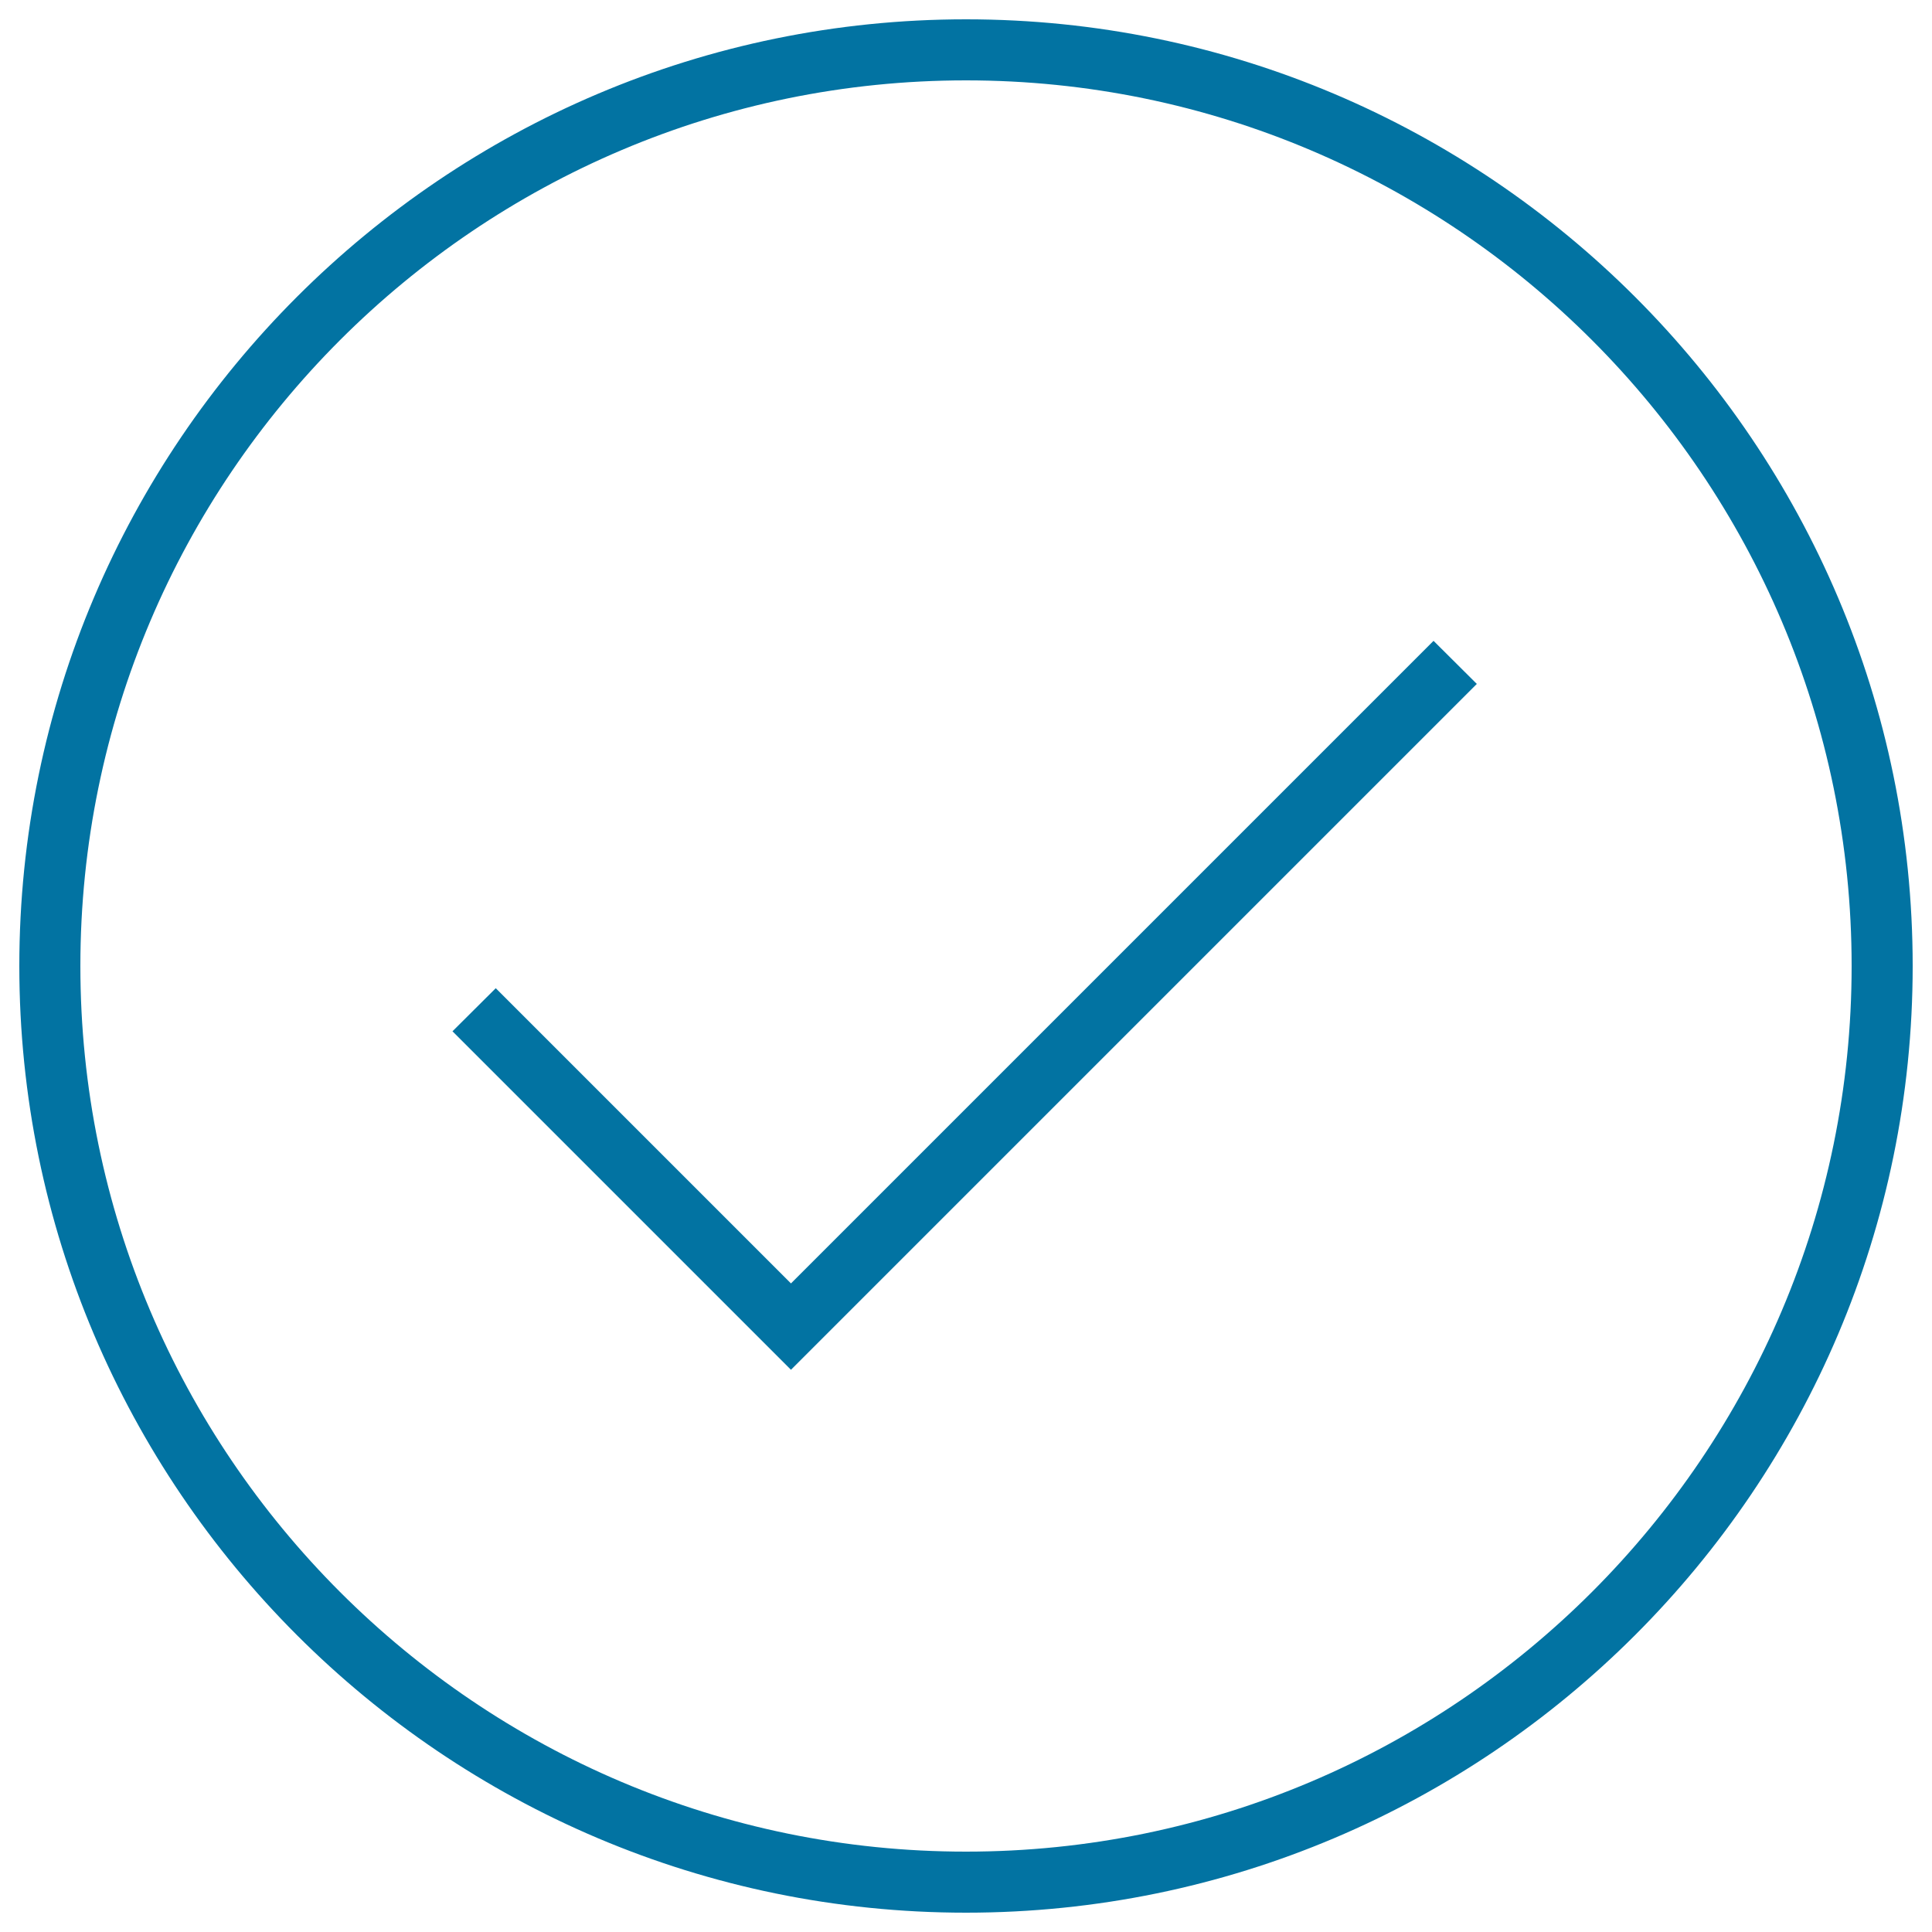
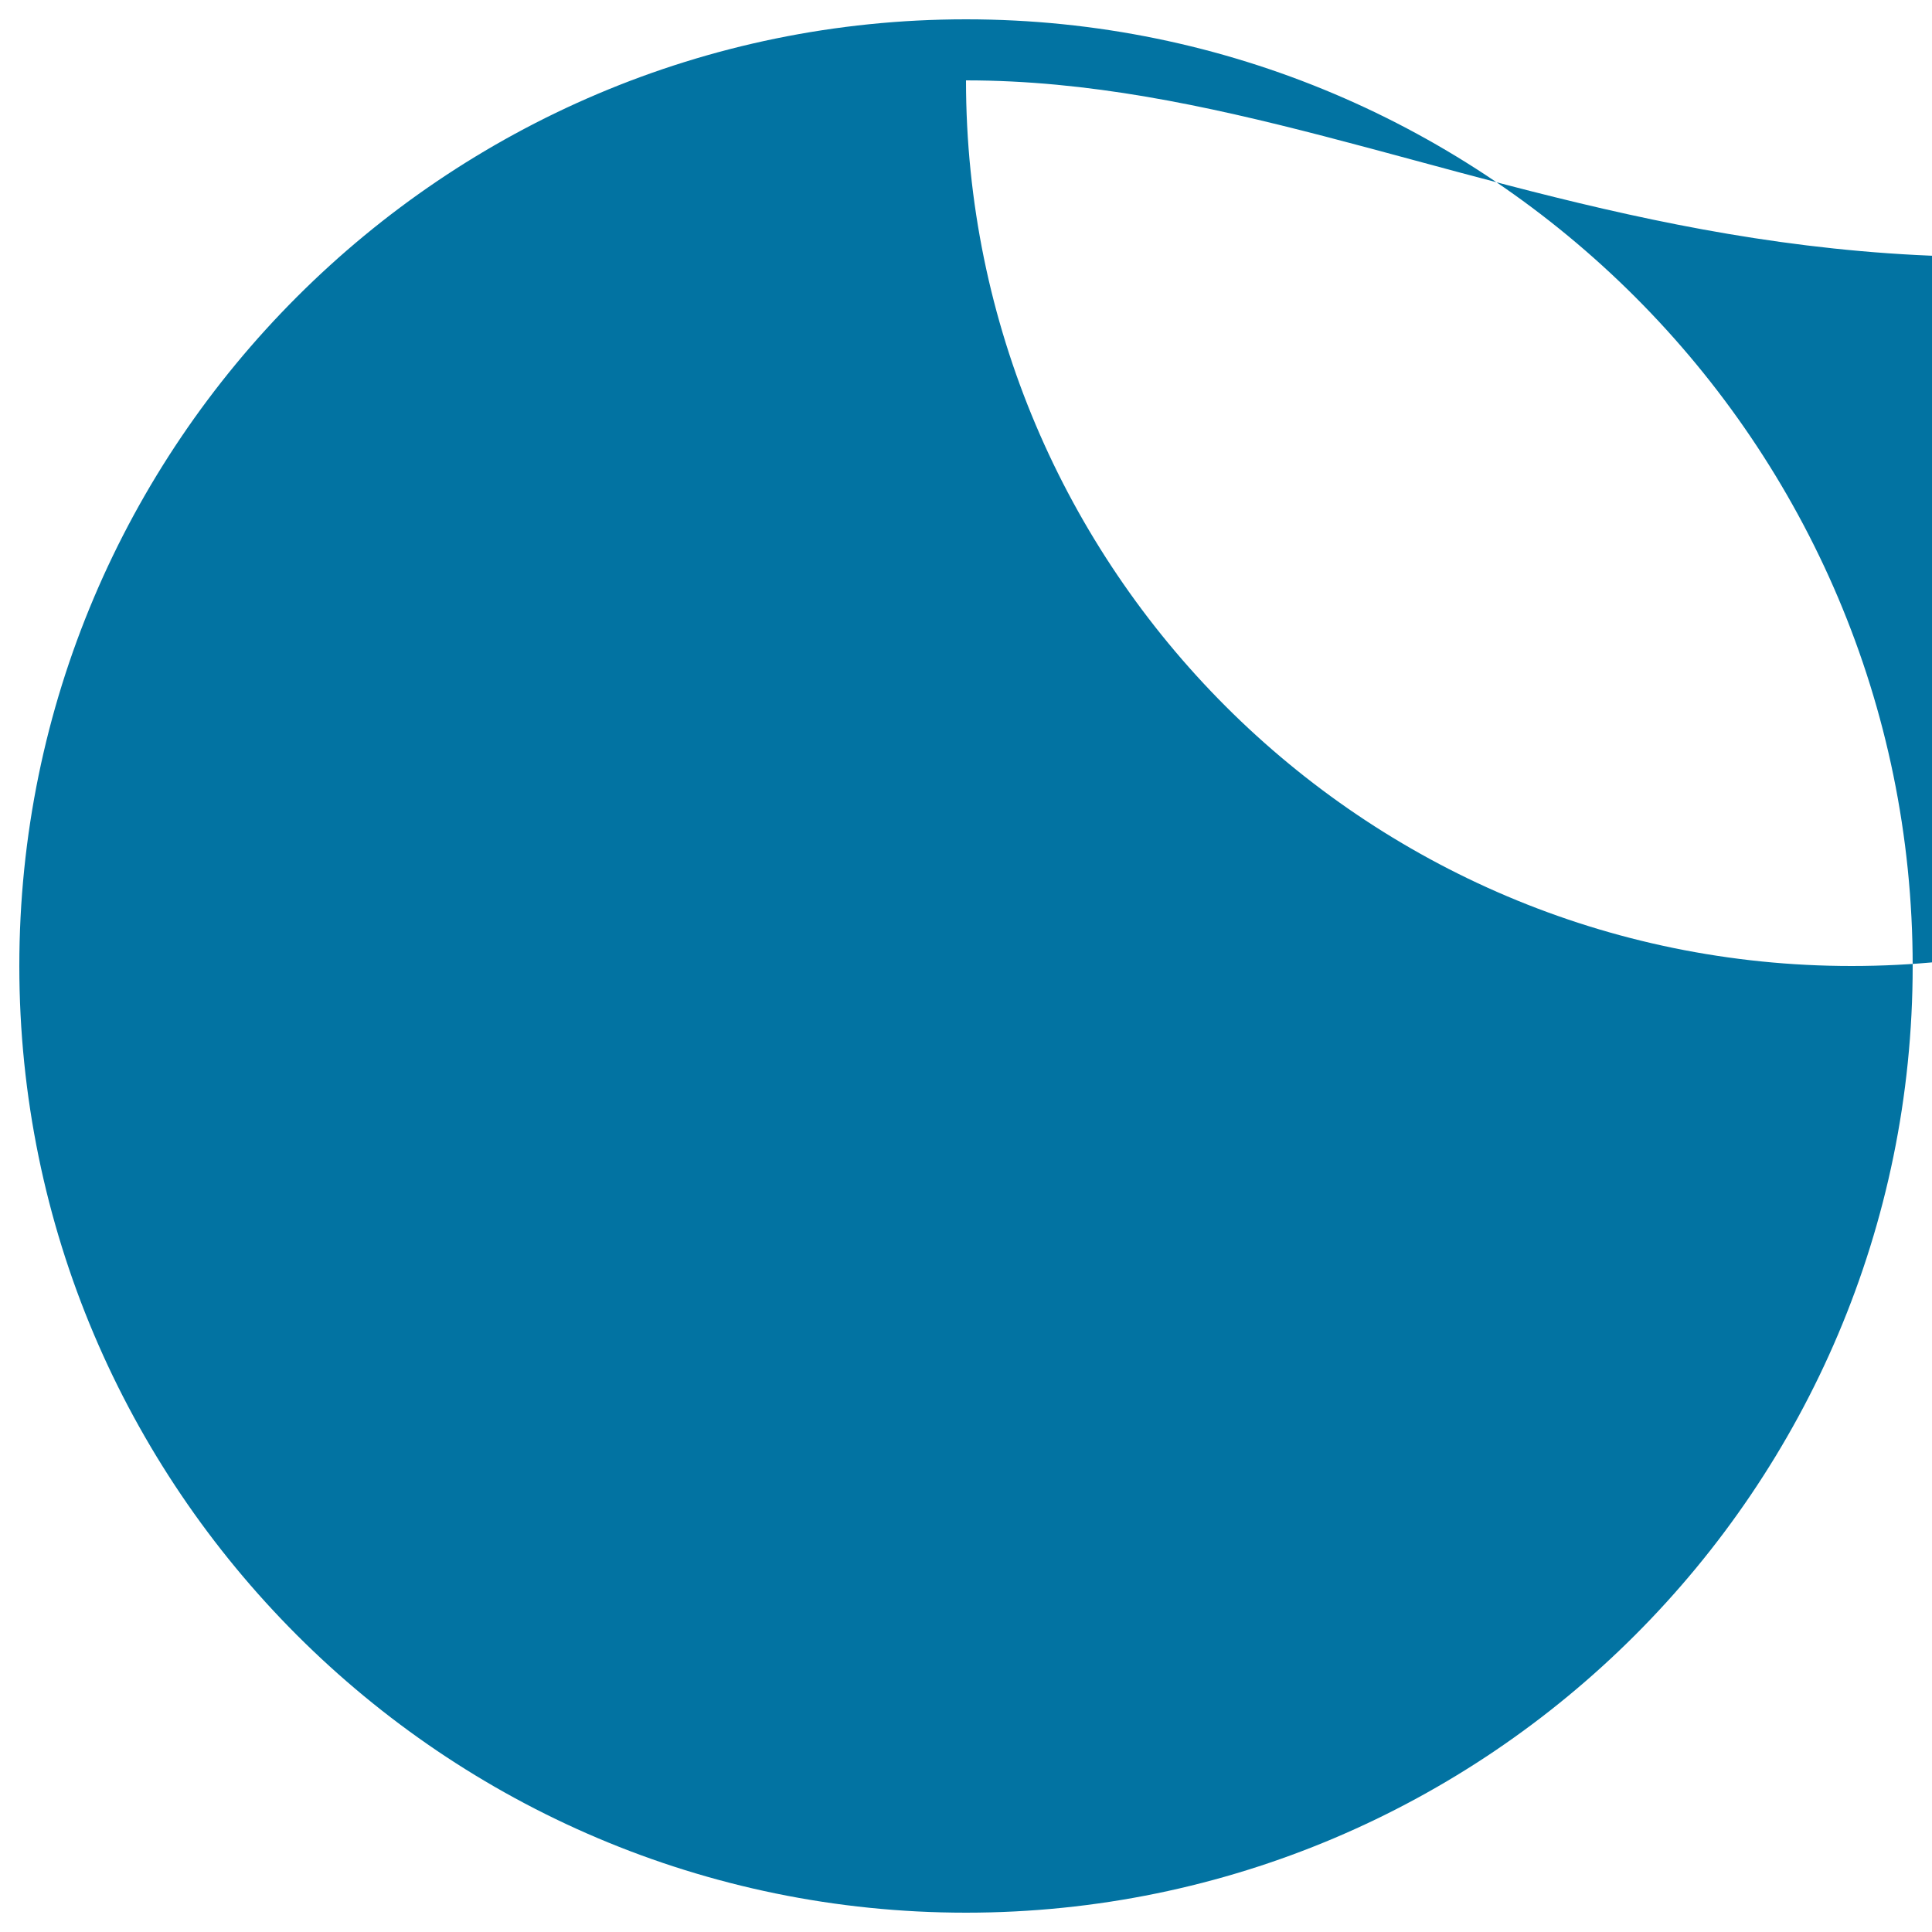
<svg xmlns="http://www.w3.org/2000/svg" viewBox="0 0 1000 1000" style="fill:#0273a2">
  <title>Tick Inside A Circle SVG icon</title>
  <g>
    <g>
      <g>
-         <path d="M500,990C229.8,990,10,770.2,10,500C10,229.8,229.8,10,500,10c270.2,0,490,219.8,490,490C990,770.2,770.2,990,500,990z M500,41.6C247.2,41.6,41.6,247.3,41.6,500c0,252.8,205.6,458.4,458.4,458.4c252.8,0,458.4-205.6,458.4-458.4C958.4,247.3,752.8,41.6,500,41.6z" />
+         <path d="M500,990C229.8,990,10,770.2,10,500C10,229.8,229.8,10,500,10c270.2,0,490,219.8,490,490C990,770.2,770.2,990,500,990z M500,41.6c0,252.8,205.6,458.4,458.4,458.4c252.8,0,458.4-205.6,458.4-458.4C958.4,247.3,752.8,41.6,500,41.6z" />
      </g>
    </g>
    <g>
-       <polygon points="409.4,709 234.2,533.8 256.6,511.5 409.4,664.3 742,331.7 764.4,354 " />
-     </g>
+       </g>
  </g>
</svg>